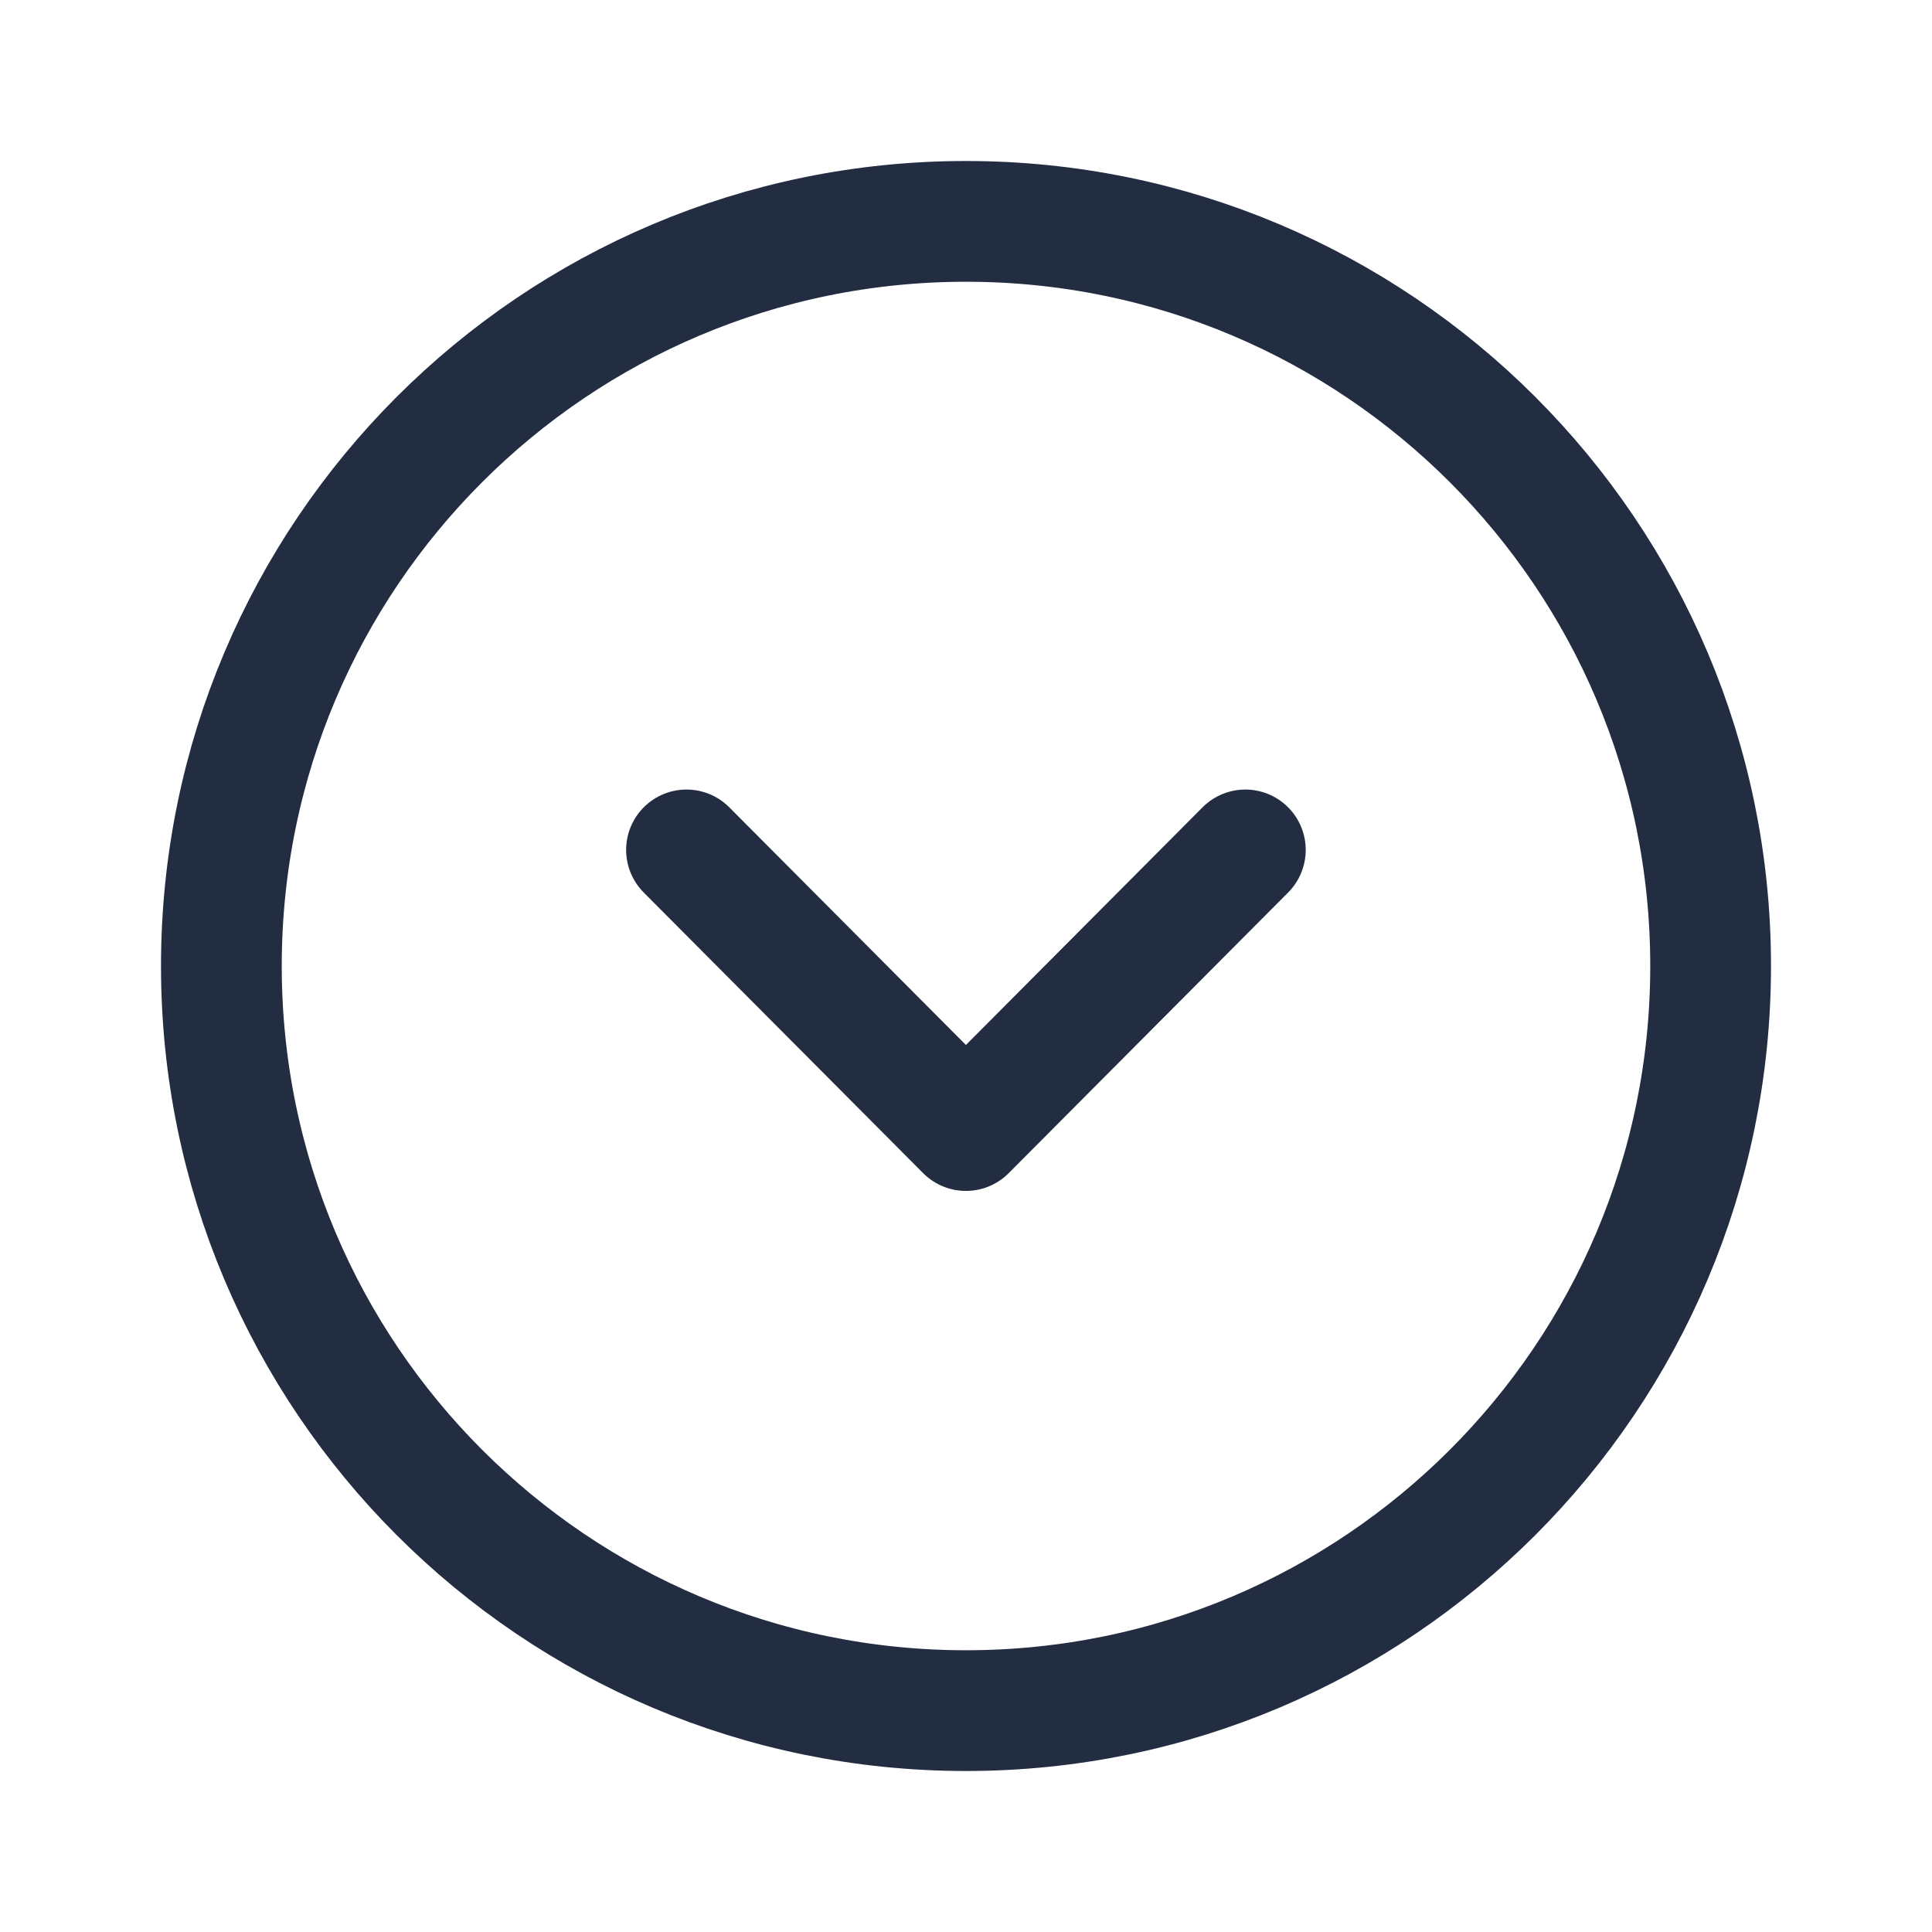
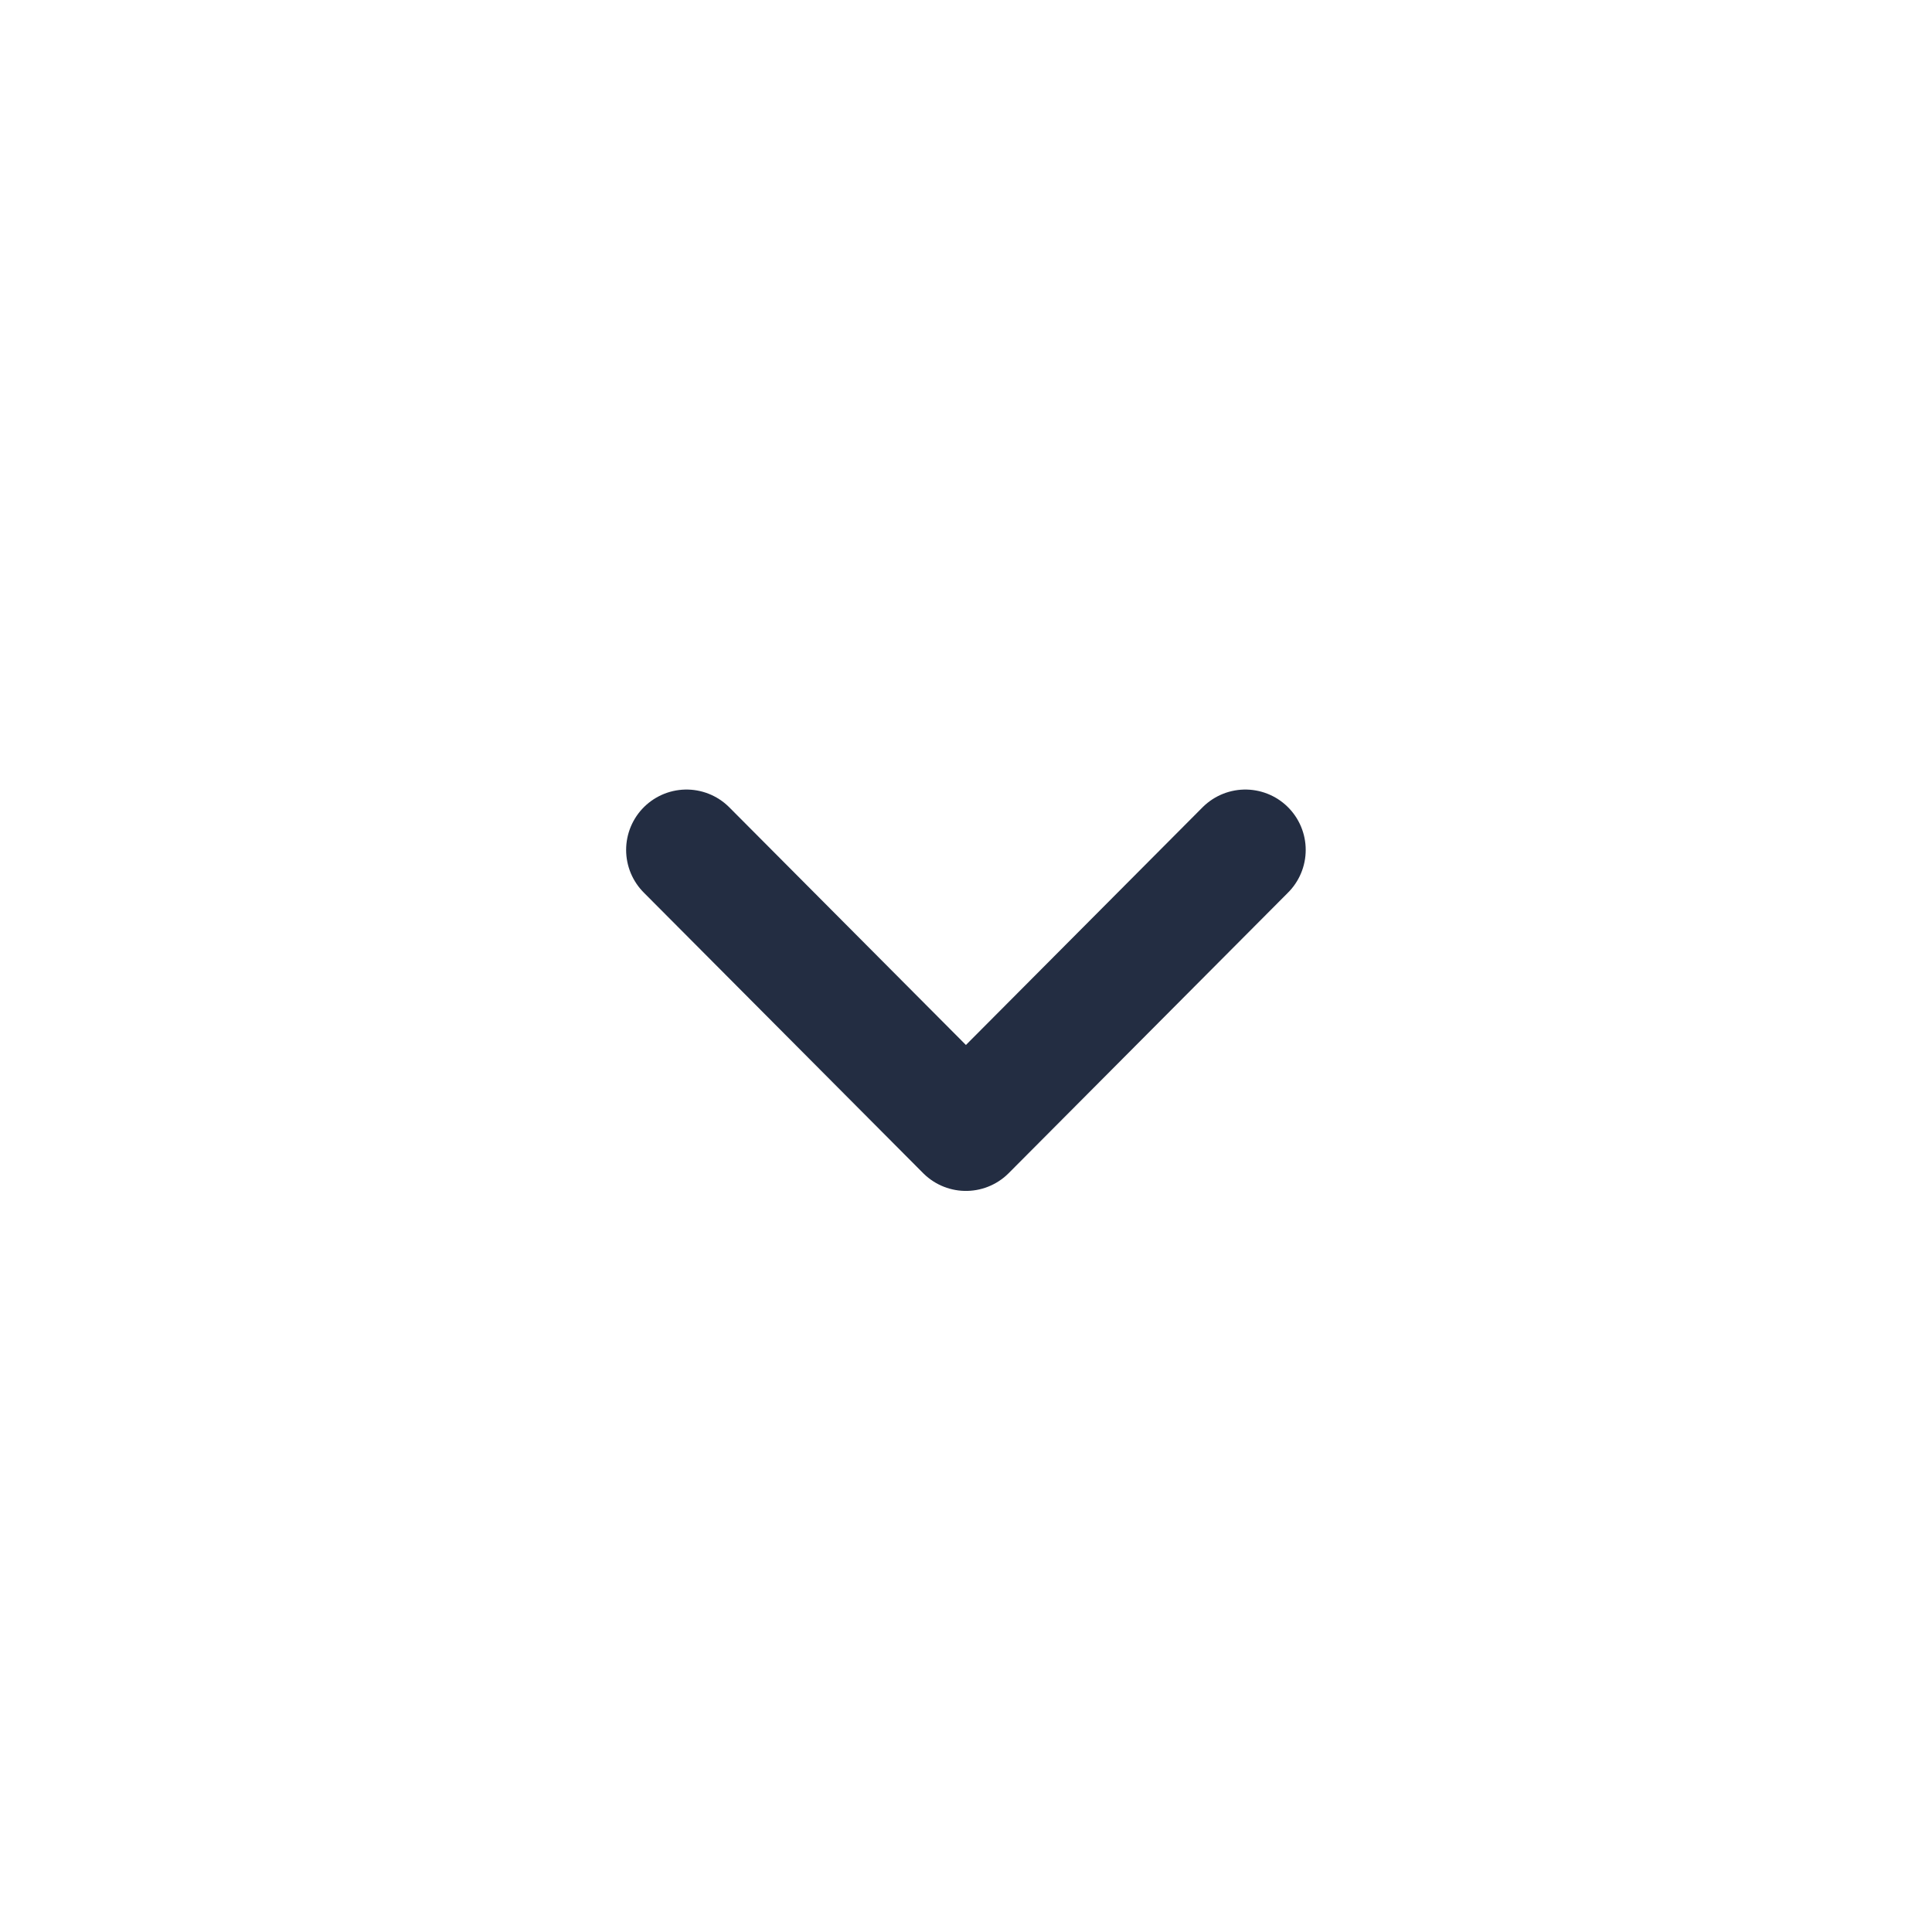
<svg xmlns="http://www.w3.org/2000/svg" width="24" height="24" viewBox="0 0 24 24" fill="none">
-   <path fill-rule="evenodd" clip-rule="evenodd" d="M2.75 12C2.75 17.108 6.891 21.25 12 21.25C17.108 21.25 21.25 17.108 21.25 12C21.25 6.892 17.108 2.75 12 2.75C6.891 2.75 2.75 6.892 2.75 12Z" stroke="#232D42" stroke-width="1.5" stroke-linecap="round" stroke-linejoin="round" />
  <path d="M8.528 10.558L11.999 14.044L15.47 10.558" stroke="#232D42" stroke-width="1.5" stroke-linecap="round" stroke-linejoin="round" />
</svg>